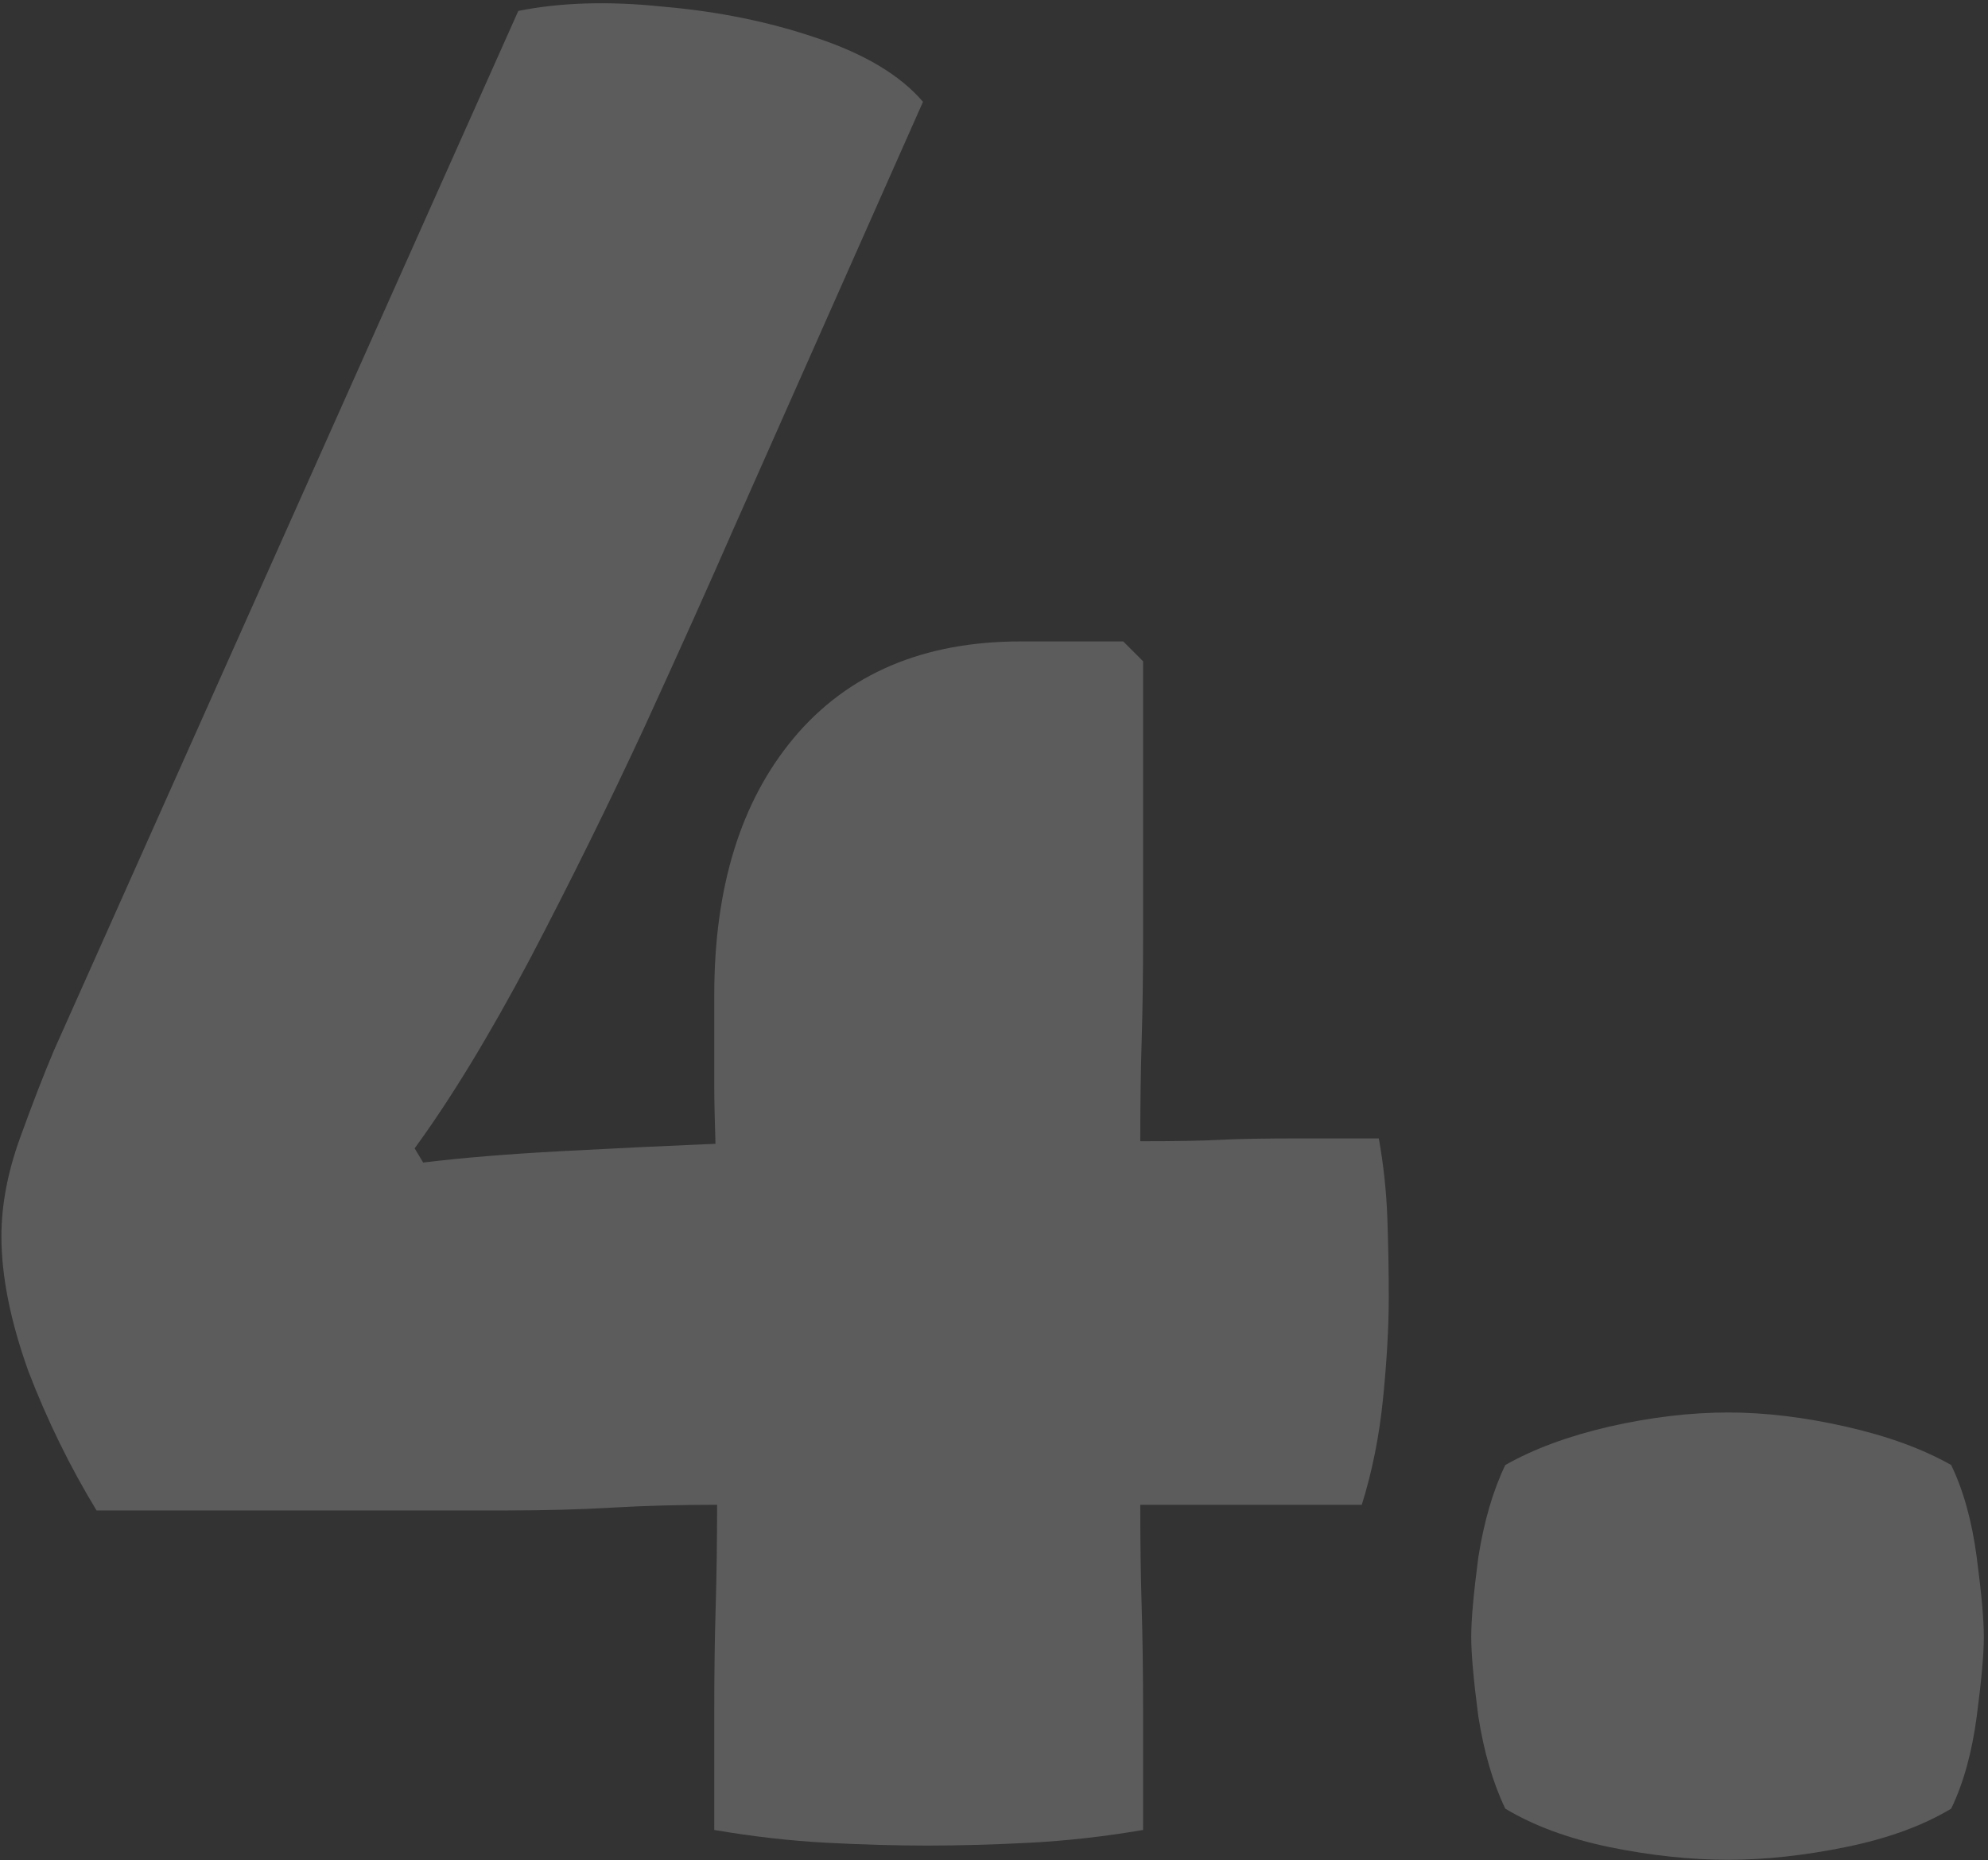
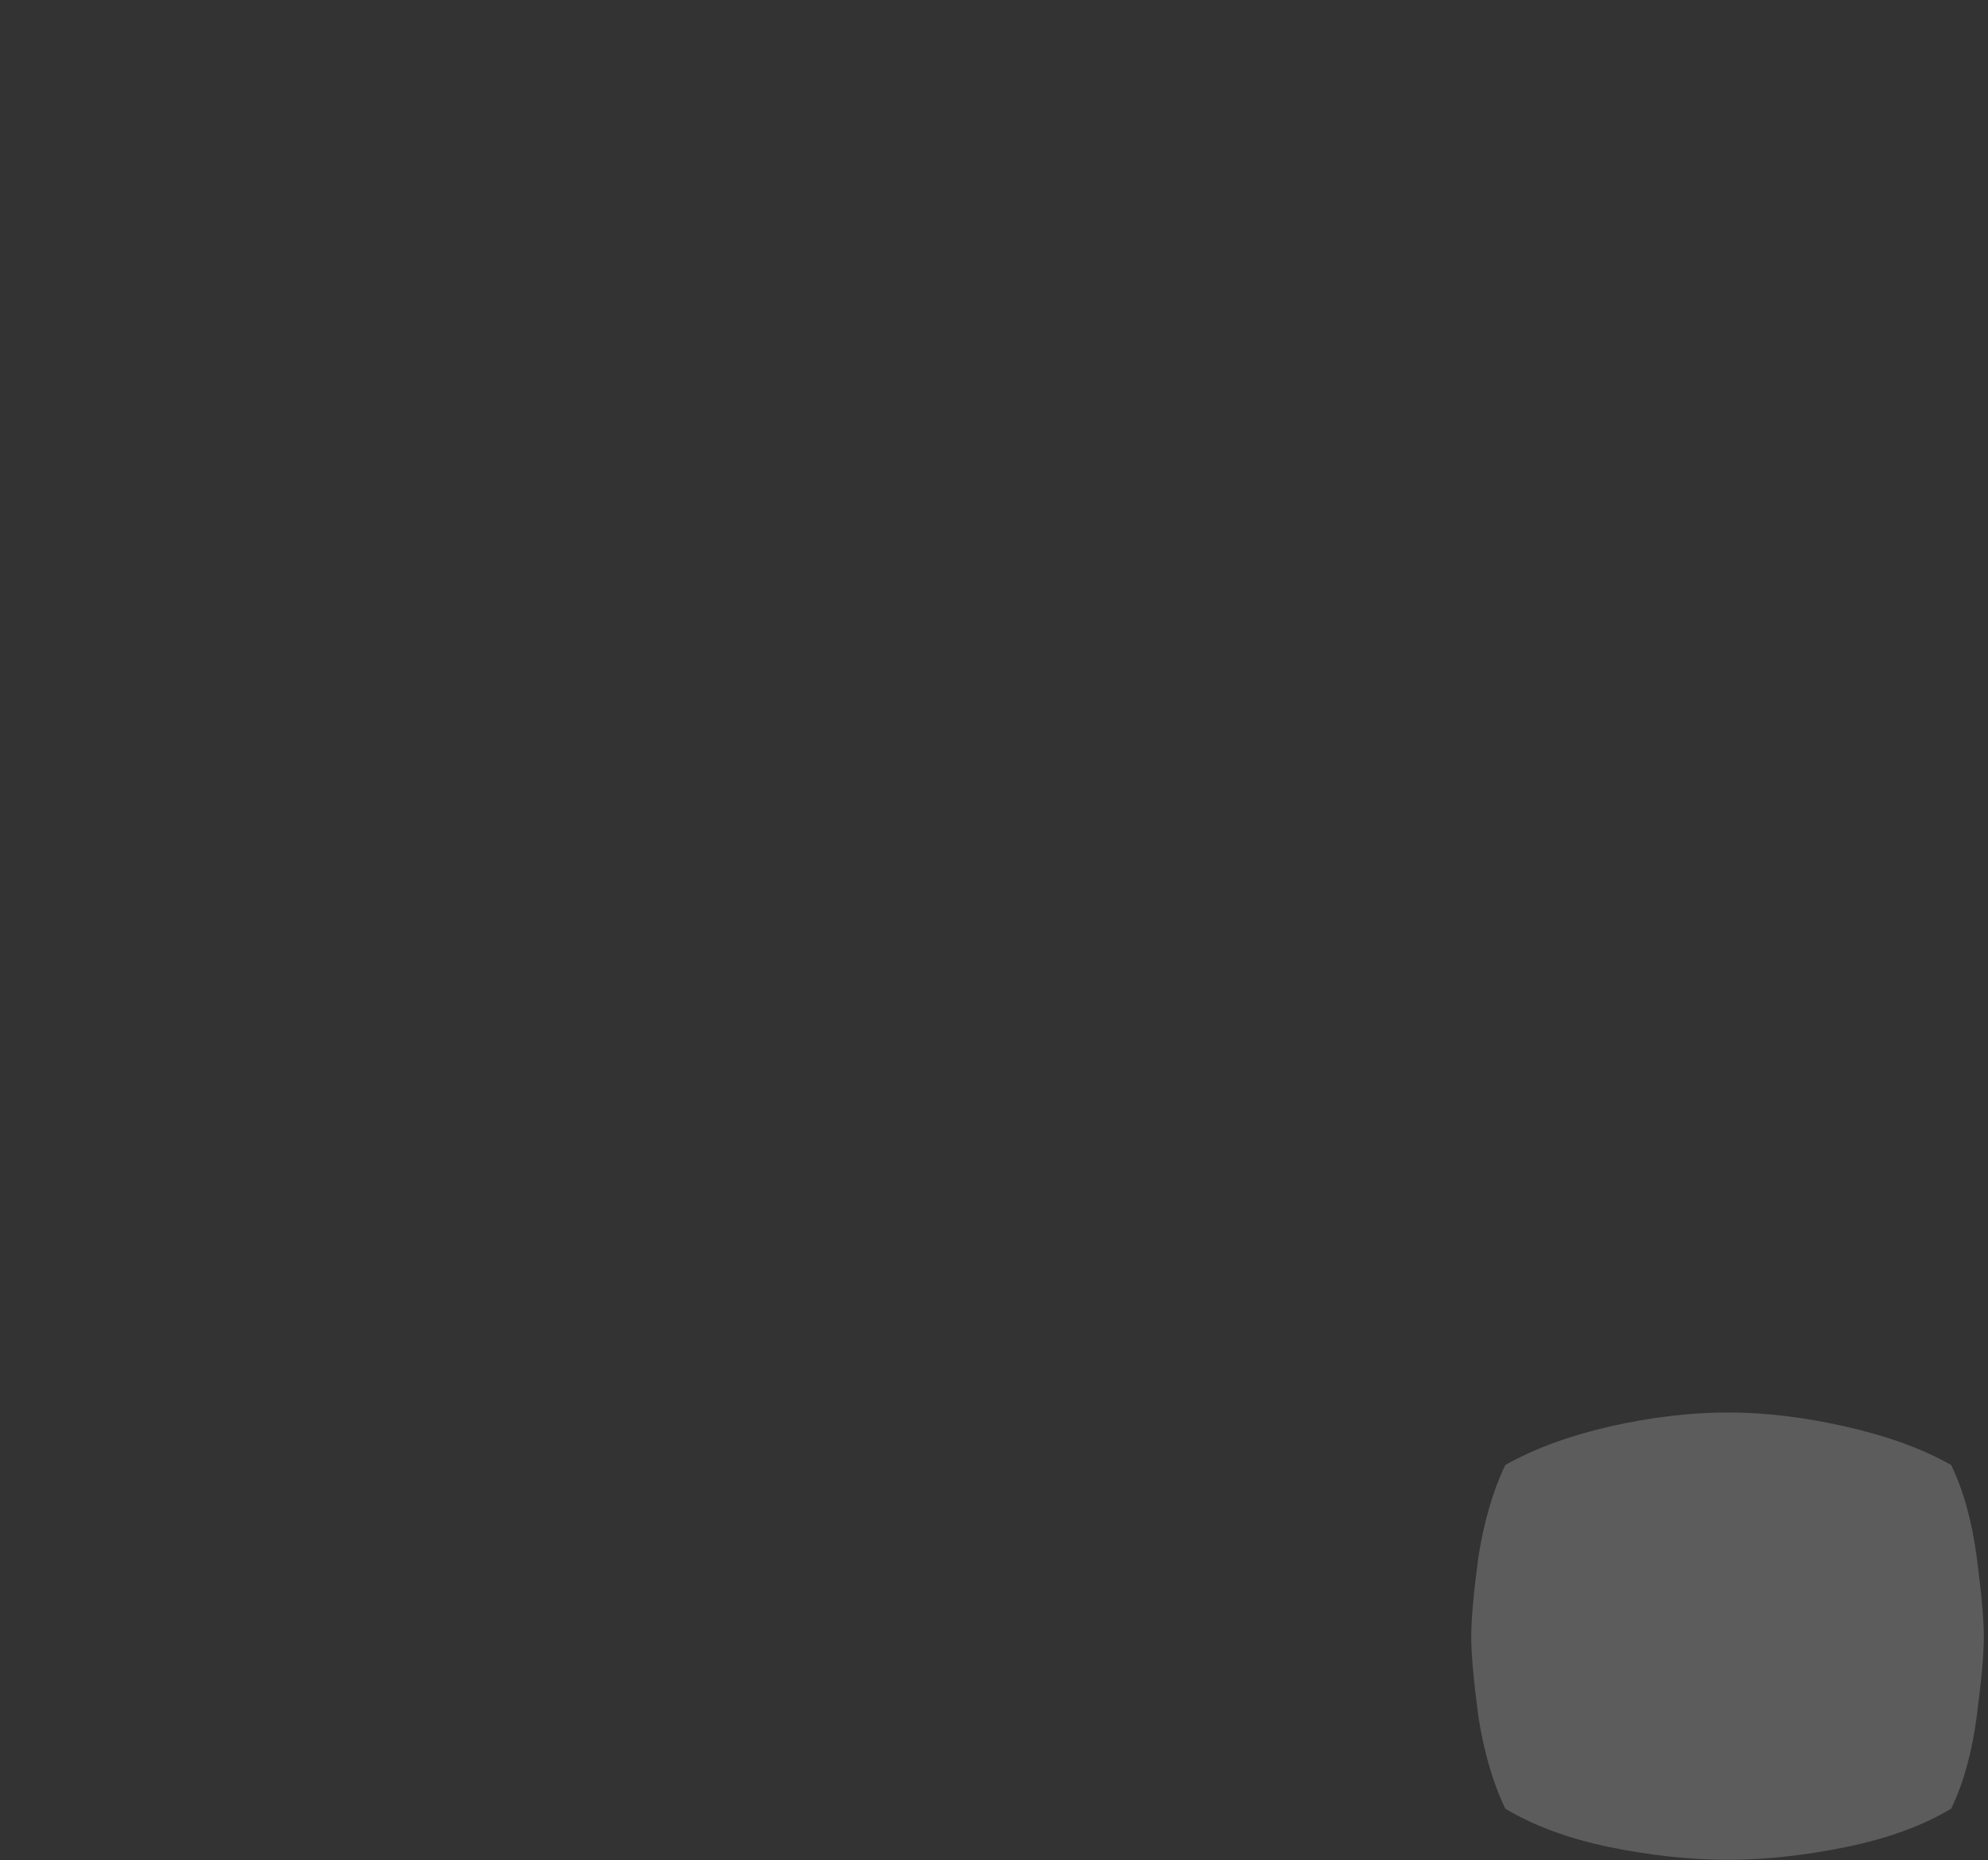
<svg xmlns="http://www.w3.org/2000/svg" width="140" height="131" viewBox="0 0 140 131" fill="none">
  <rect x="0" y="0" width="140" height="131" fill="#333333" stroke="none" />
-   <path d="M6.8 106.369C4.933 103.302 3.333 100.035 2 96.569C0.733 93.035 0.1 89.868 0.1 87.069C0.1 84.868 0.533 82.569 1.4 80.168C2.266 77.769 3.066 75.702 3.8 73.969L36.5 0.769C39.5 0.169 42.9 0.069 46.7 0.469C50.566 0.802 54.166 1.535 57.5 2.669C60.9 3.802 63.4 5.302 65 7.169L51.6 37.368C50 41.035 47.933 45.635 45.4 51.169C42.866 56.635 40.166 62.102 37.3 67.569C34.433 72.969 31.733 77.402 29.2 80.868L29.8 81.868C32.533 81.535 35.766 81.269 39.5 81.069C43.233 80.868 46.7 80.702 49.9 80.569C53.1 80.435 55.233 80.368 56.3 80.368H80.3C82.833 80.368 84.7 80.335 85.9 80.269C87.1 80.202 89.033 80.168 91.7 80.168H97.1C97.433 82.035 97.633 83.902 97.7 85.769C97.766 87.635 97.8 89.502 97.8 91.368C97.8 93.435 97.666 95.802 97.4 98.469C97.133 101.135 96.633 103.635 95.9 105.969H91.7C89.033 105.969 87.1 105.969 85.9 105.969C84.7 105.969 82.833 105.969 80.3 105.969H50.5C47.9 105.969 45.433 106.035 43.1 106.169C40.833 106.302 38.366 106.369 35.7 106.369H6.8ZM50.3 120.469C50.3 117.802 50.333 115.369 50.4 113.169C50.466 110.902 50.5 108.502 50.5 105.969V85.368C50.5 84.635 50.466 83.202 50.4 81.069C50.333 78.935 50.3 77.435 50.3 76.569V70.069C50.3 62.468 52.166 56.435 55.9 51.968C59.7 47.435 65.033 45.169 71.9 45.169H79.1L80.5 46.569V65.969C80.5 68.635 80.466 71.069 80.4 73.269C80.333 75.469 80.3 77.835 80.3 80.368V105.969C80.3 108.502 80.333 110.902 80.4 113.169C80.466 115.369 80.5 117.802 80.5 120.469V128.869C77.766 129.335 75.1 129.635 72.5 129.769C69.966 129.902 67.566 129.969 65.3 129.969C63.1 129.969 60.733 129.902 58.2 129.769C55.666 129.635 53.033 129.335 50.3 128.869V120.469Z" fill="white" fill-opacity="0.2" />
  <path d="M103.607 115.269C103.607 114.069 103.774 112.202 104.107 109.669C104.507 107.135 105.141 104.969 106.007 103.169C108.007 102.035 110.441 101.135 113.307 100.469C116.241 99.802 119.041 99.469 121.707 99.469C124.307 99.469 127.074 99.802 130.007 100.469C132.941 101.135 135.407 102.035 137.407 103.169C138.274 104.969 138.874 107.135 139.207 109.669C139.541 112.202 139.707 114.069 139.707 115.269C139.707 116.469 139.541 118.335 139.207 120.869C138.874 123.402 138.274 125.569 137.407 127.369C135.407 128.569 132.941 129.469 130.007 130.069C127.074 130.669 124.307 130.969 121.707 130.969C119.041 130.969 116.241 130.669 113.307 130.069C110.441 129.469 108.007 128.569 106.007 127.369C105.141 125.569 104.507 123.402 104.107 120.869C103.774 118.335 103.607 116.469 103.607 115.269Z" fill="white" fill-opacity="0.2" />
</svg>